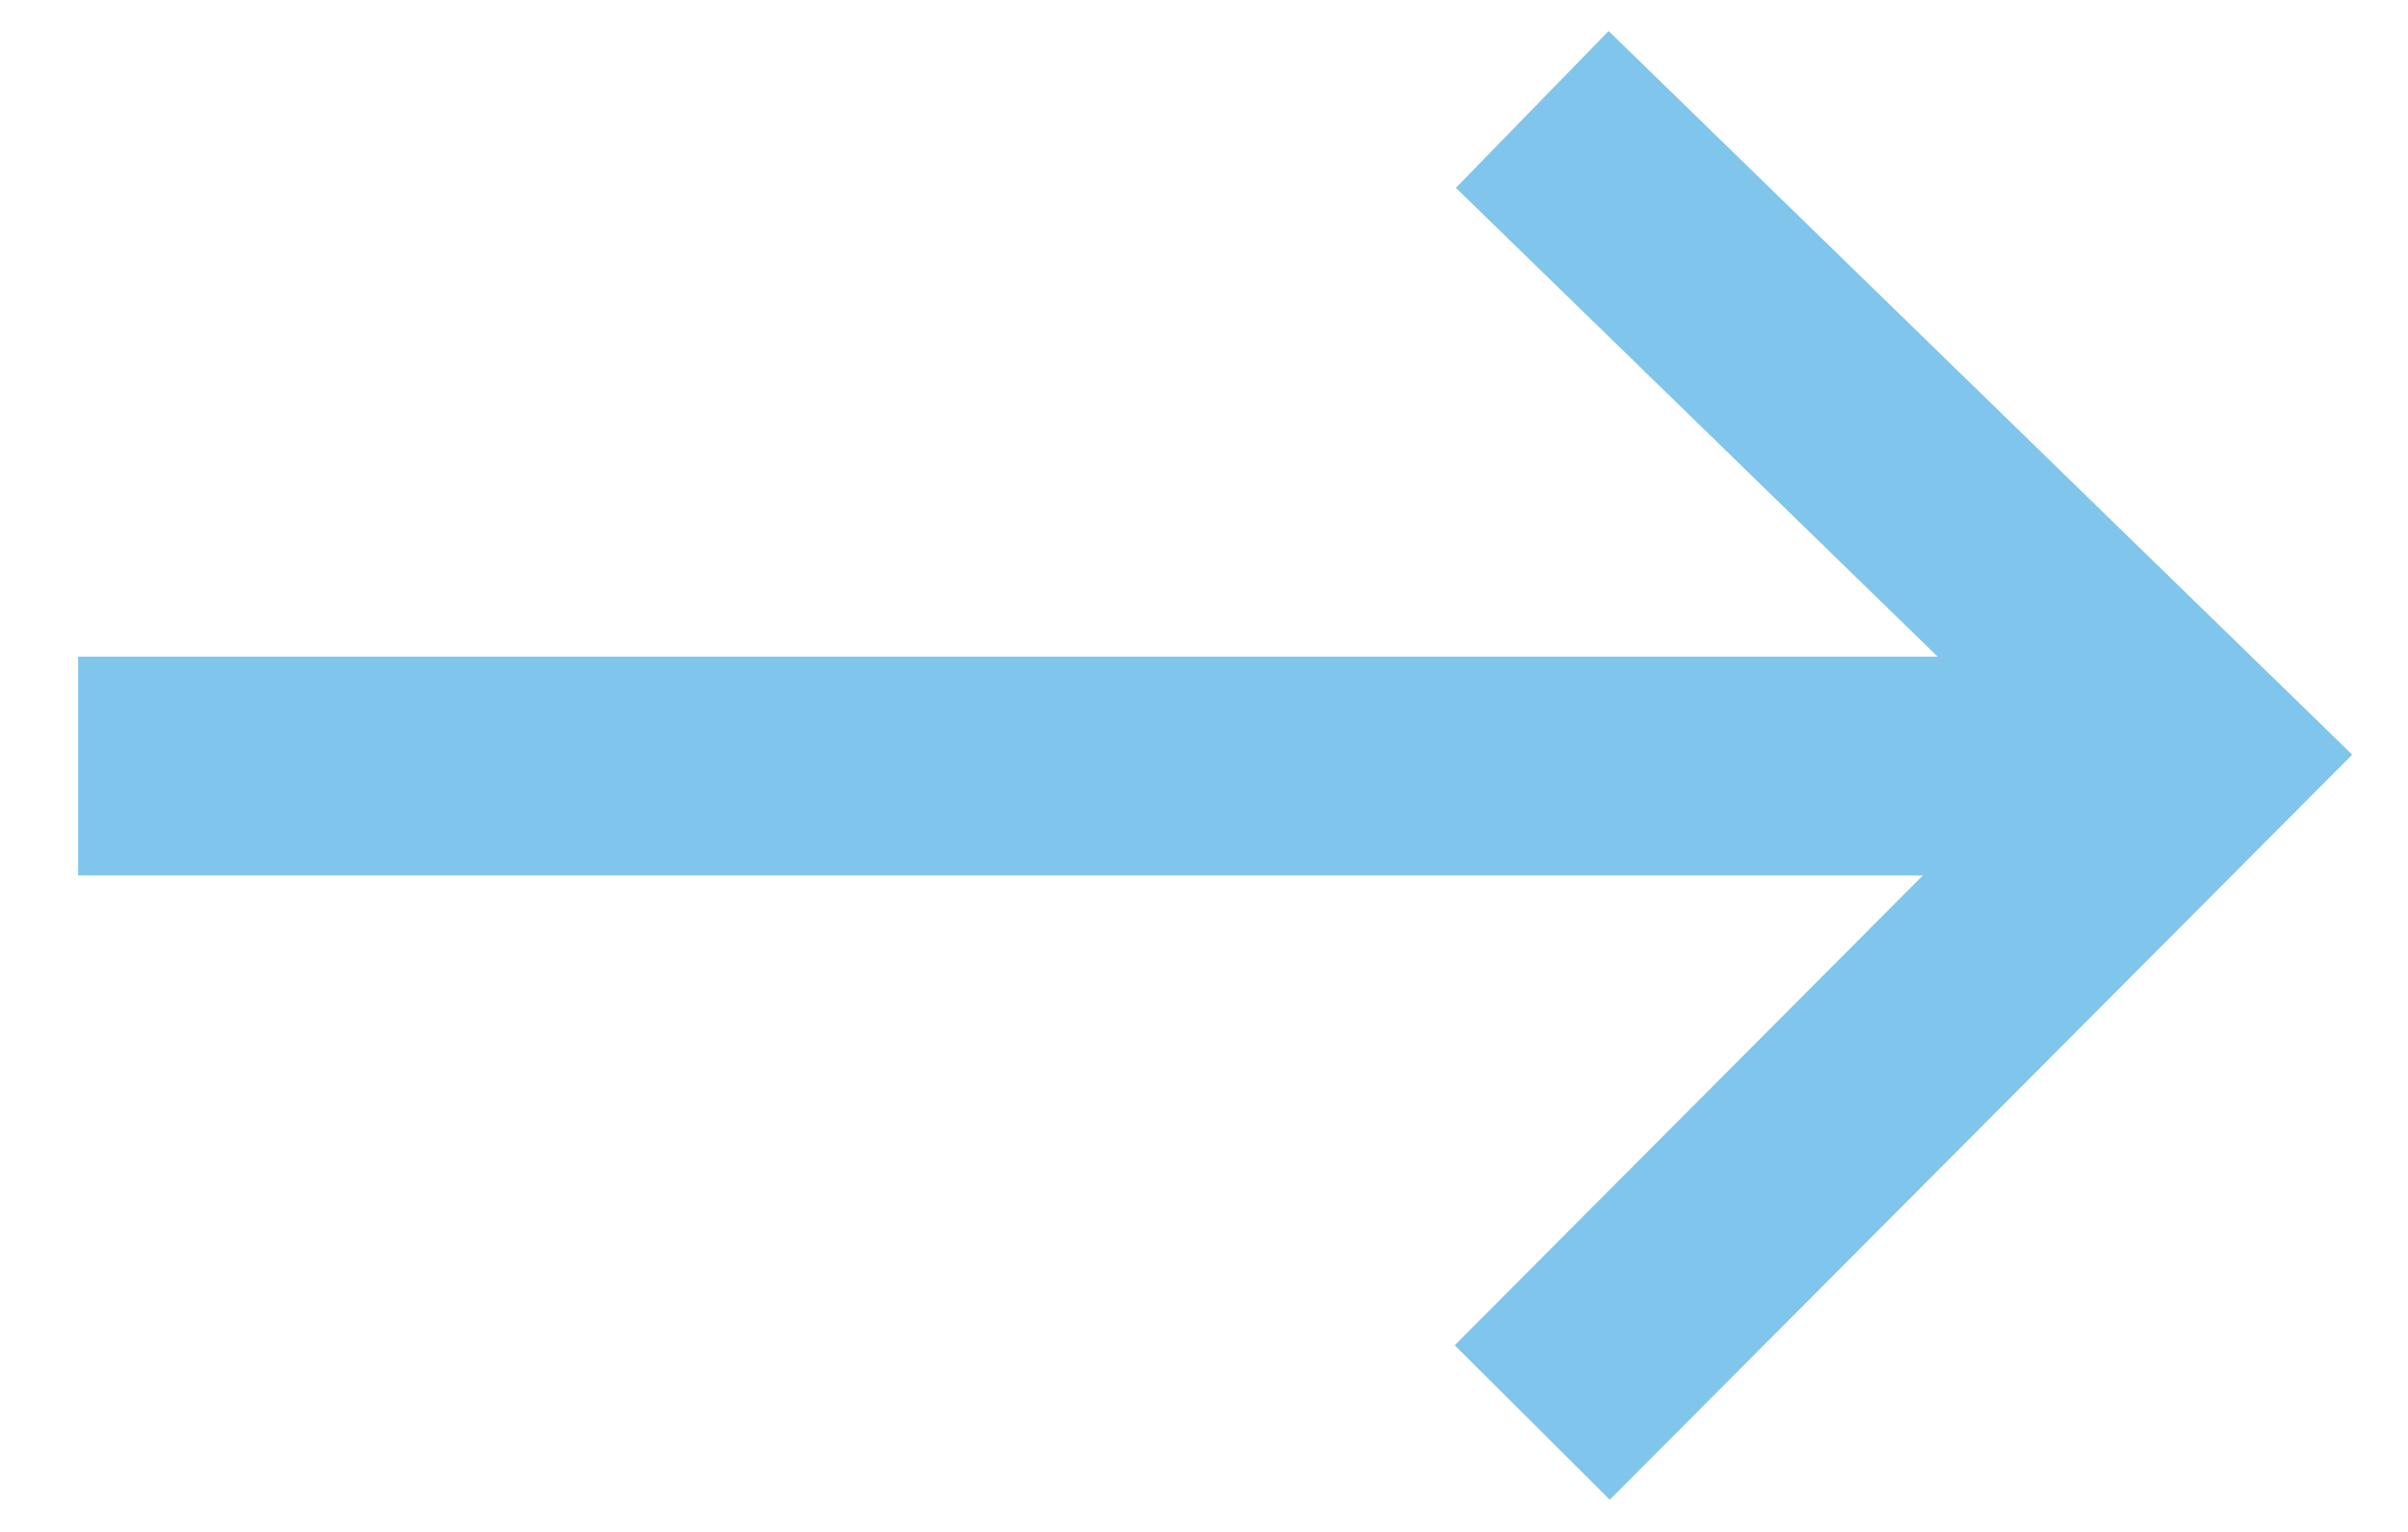
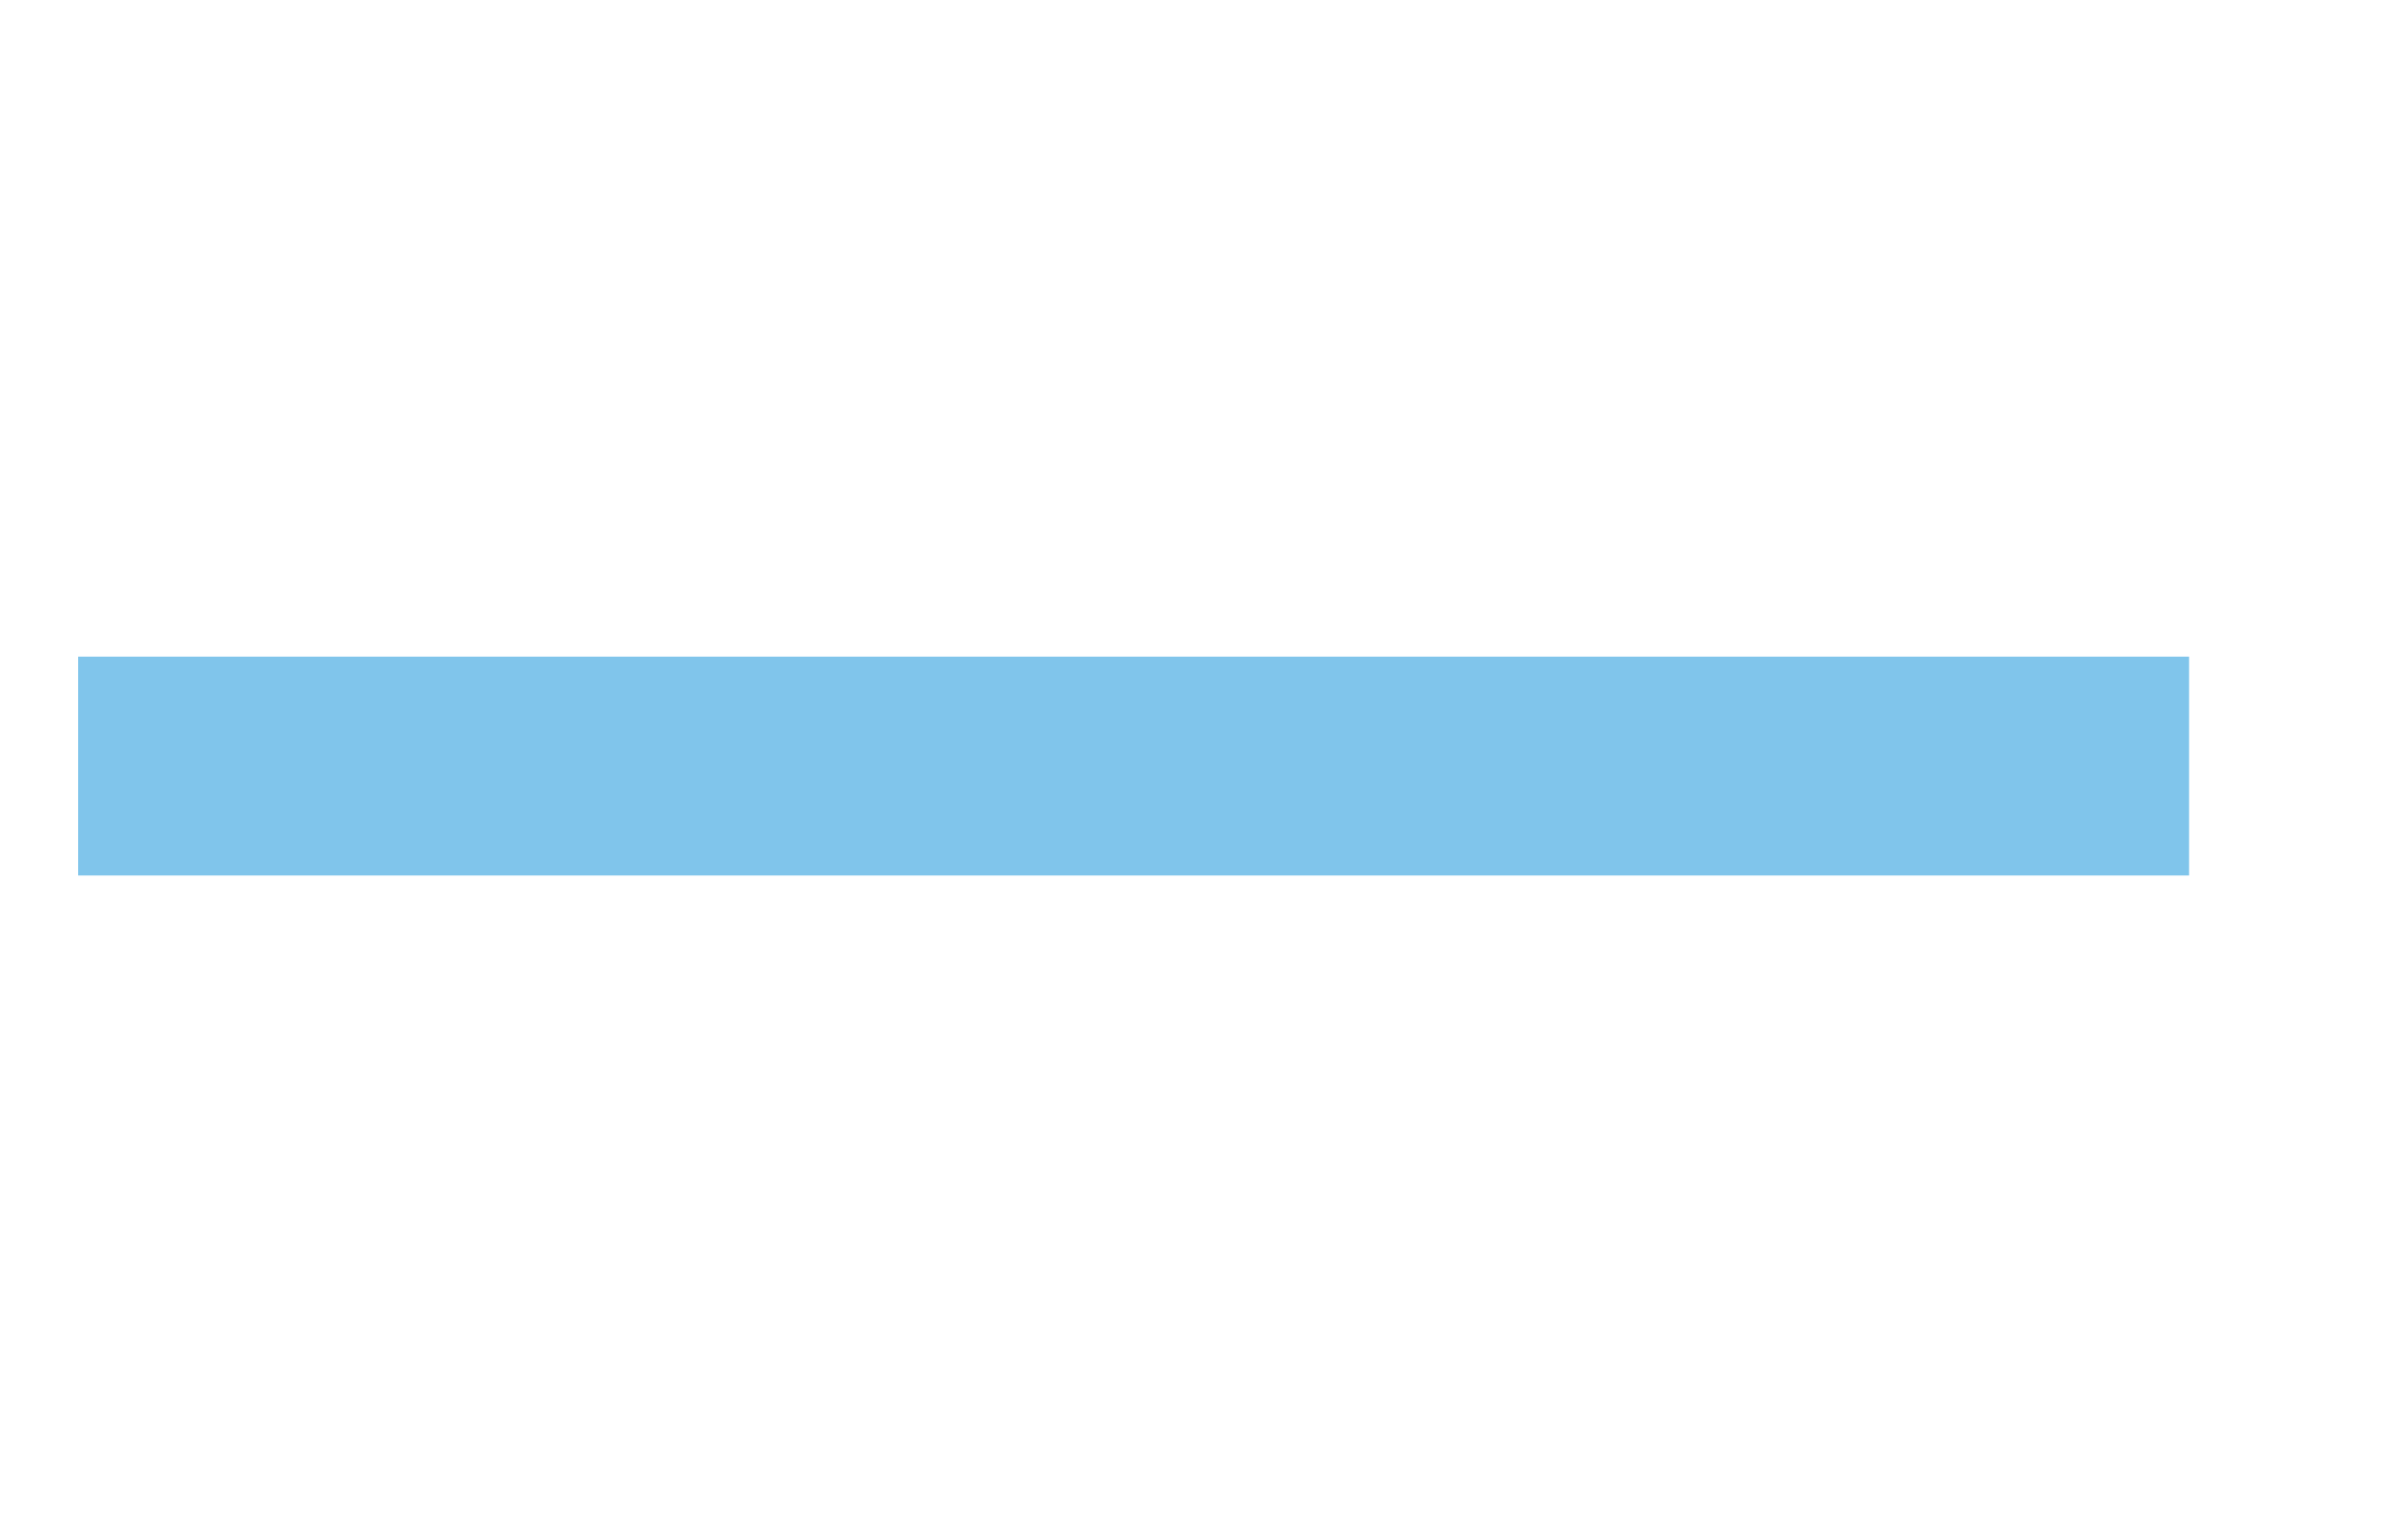
<svg xmlns="http://www.w3.org/2000/svg" width="22" height="14" viewBox="0 0 22 14" fill="none">
-   <path d="M13.999 1L20.068 6.908L13.999 13" stroke="#80C5EB" stroke-width="2" />
  <path d="M20 7.001L0.714 7.001" stroke="#80C5EB" stroke-width="2" />
</svg>